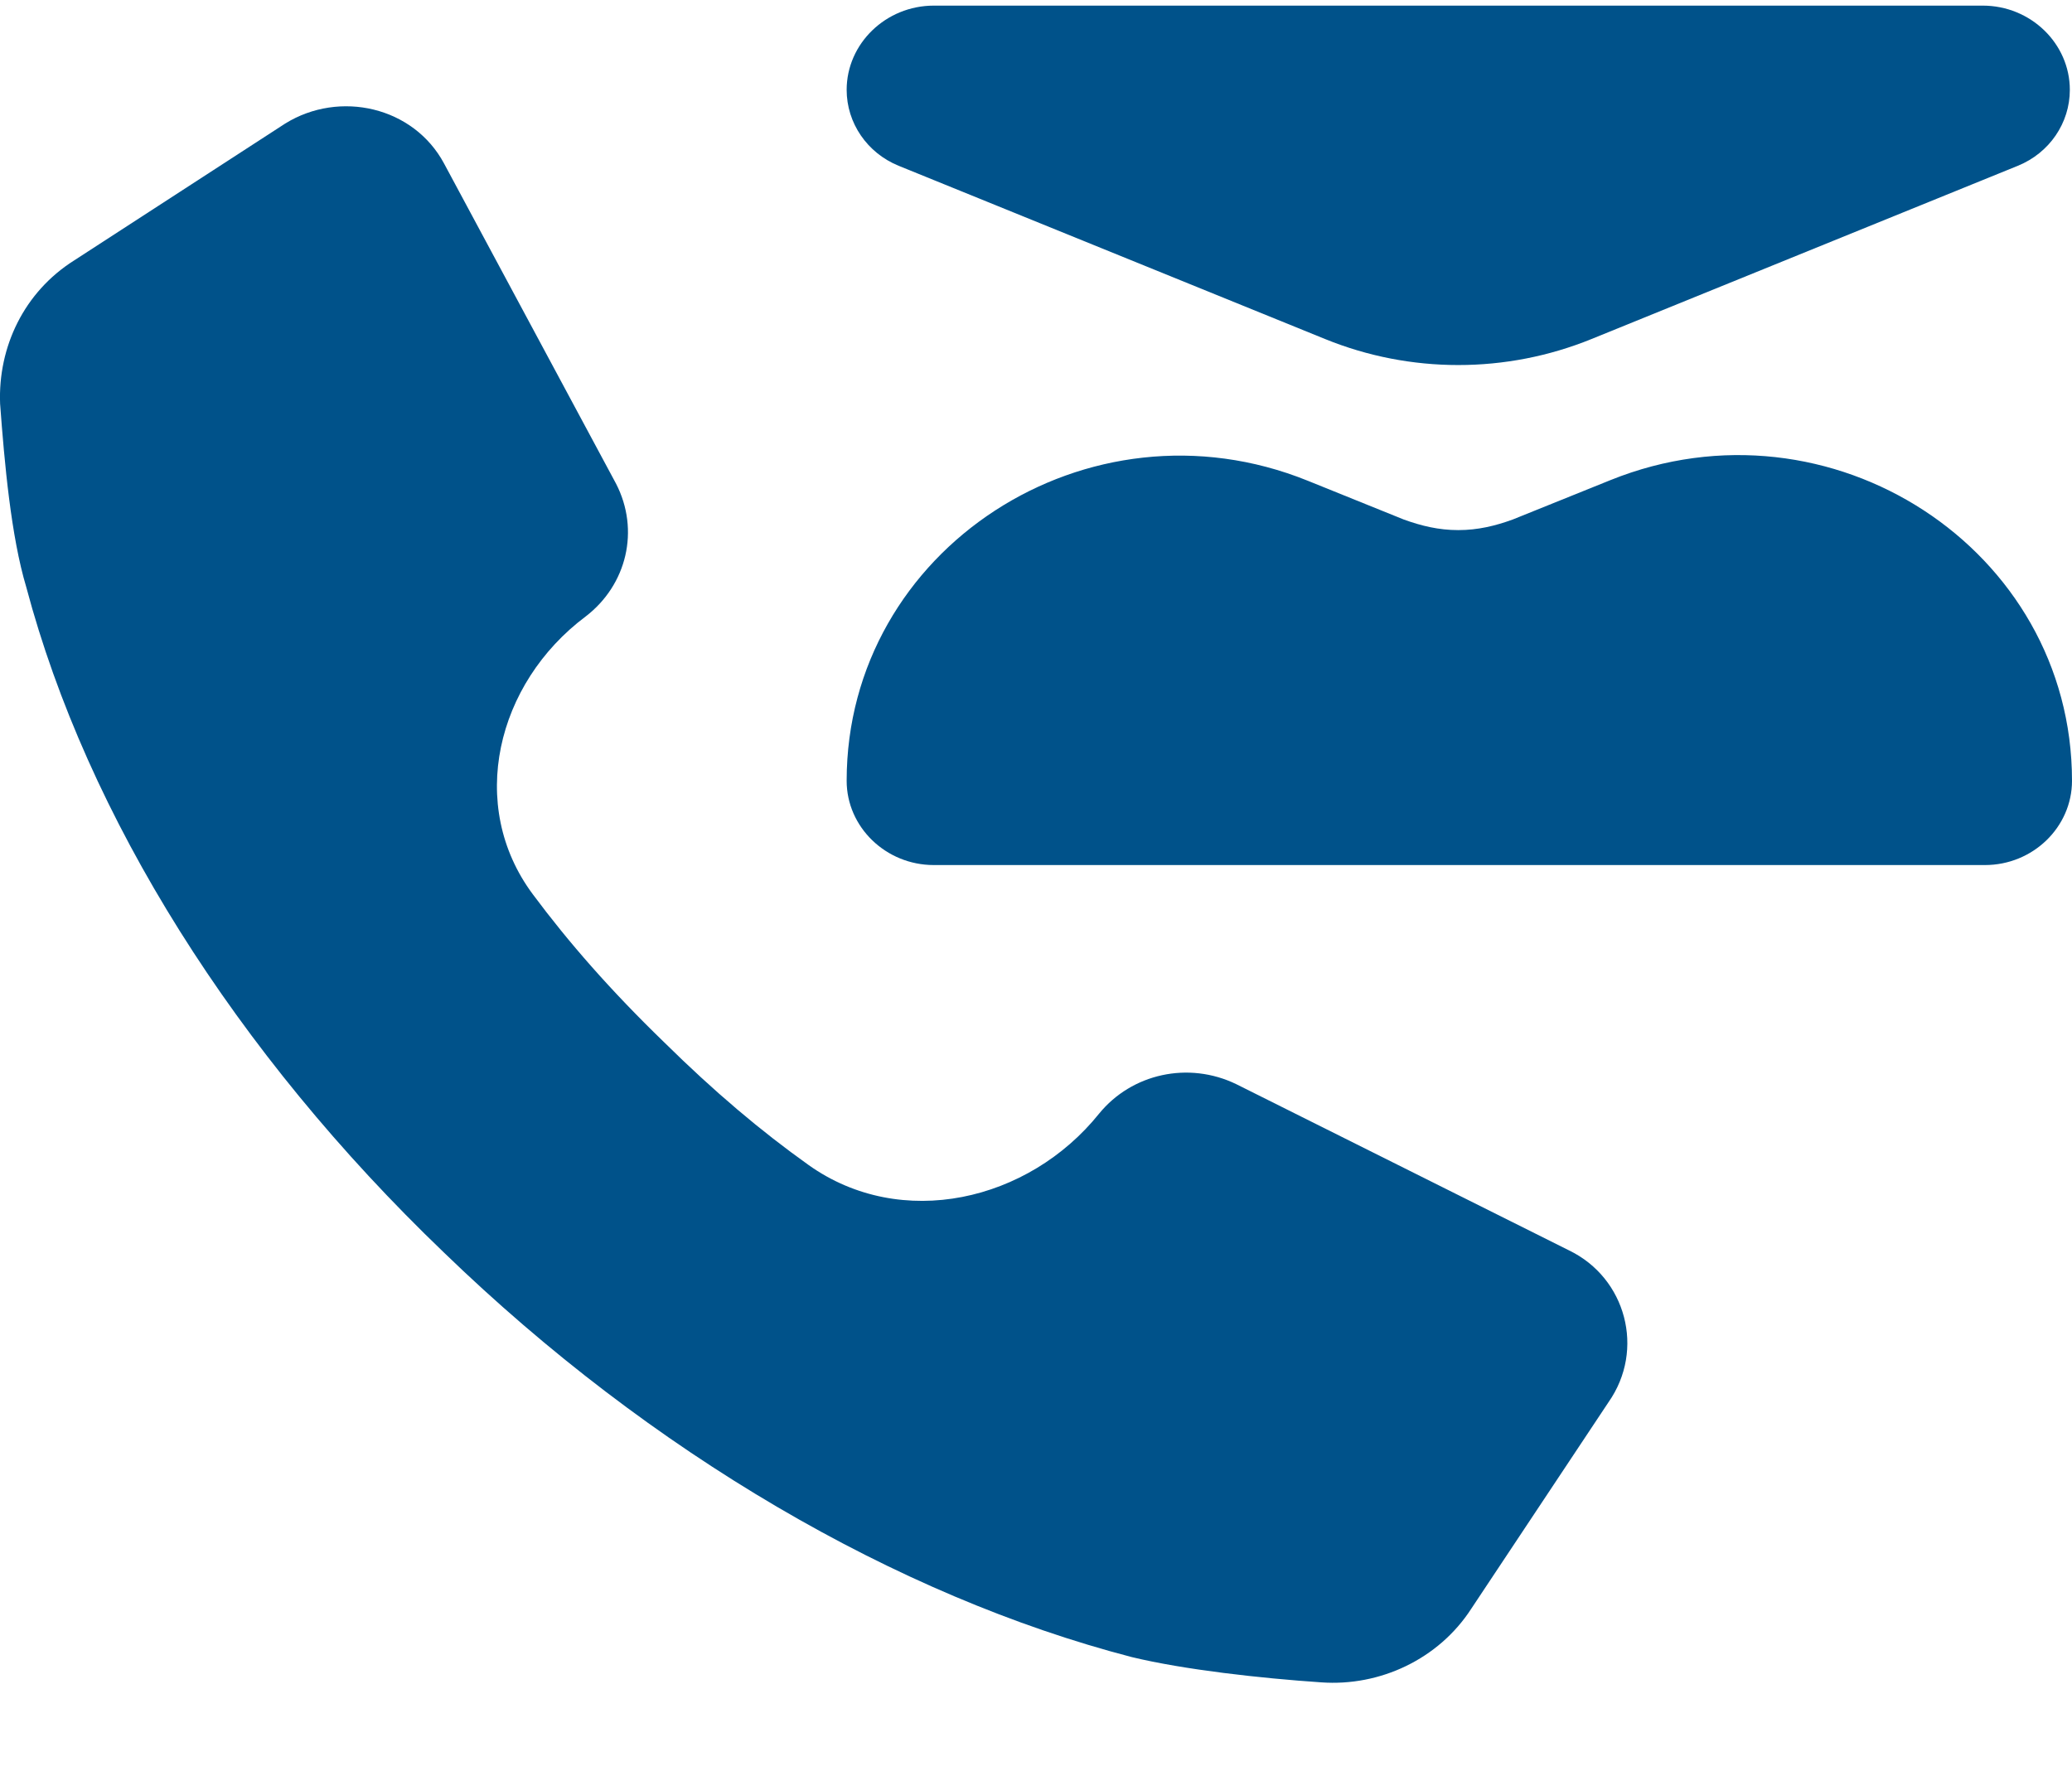
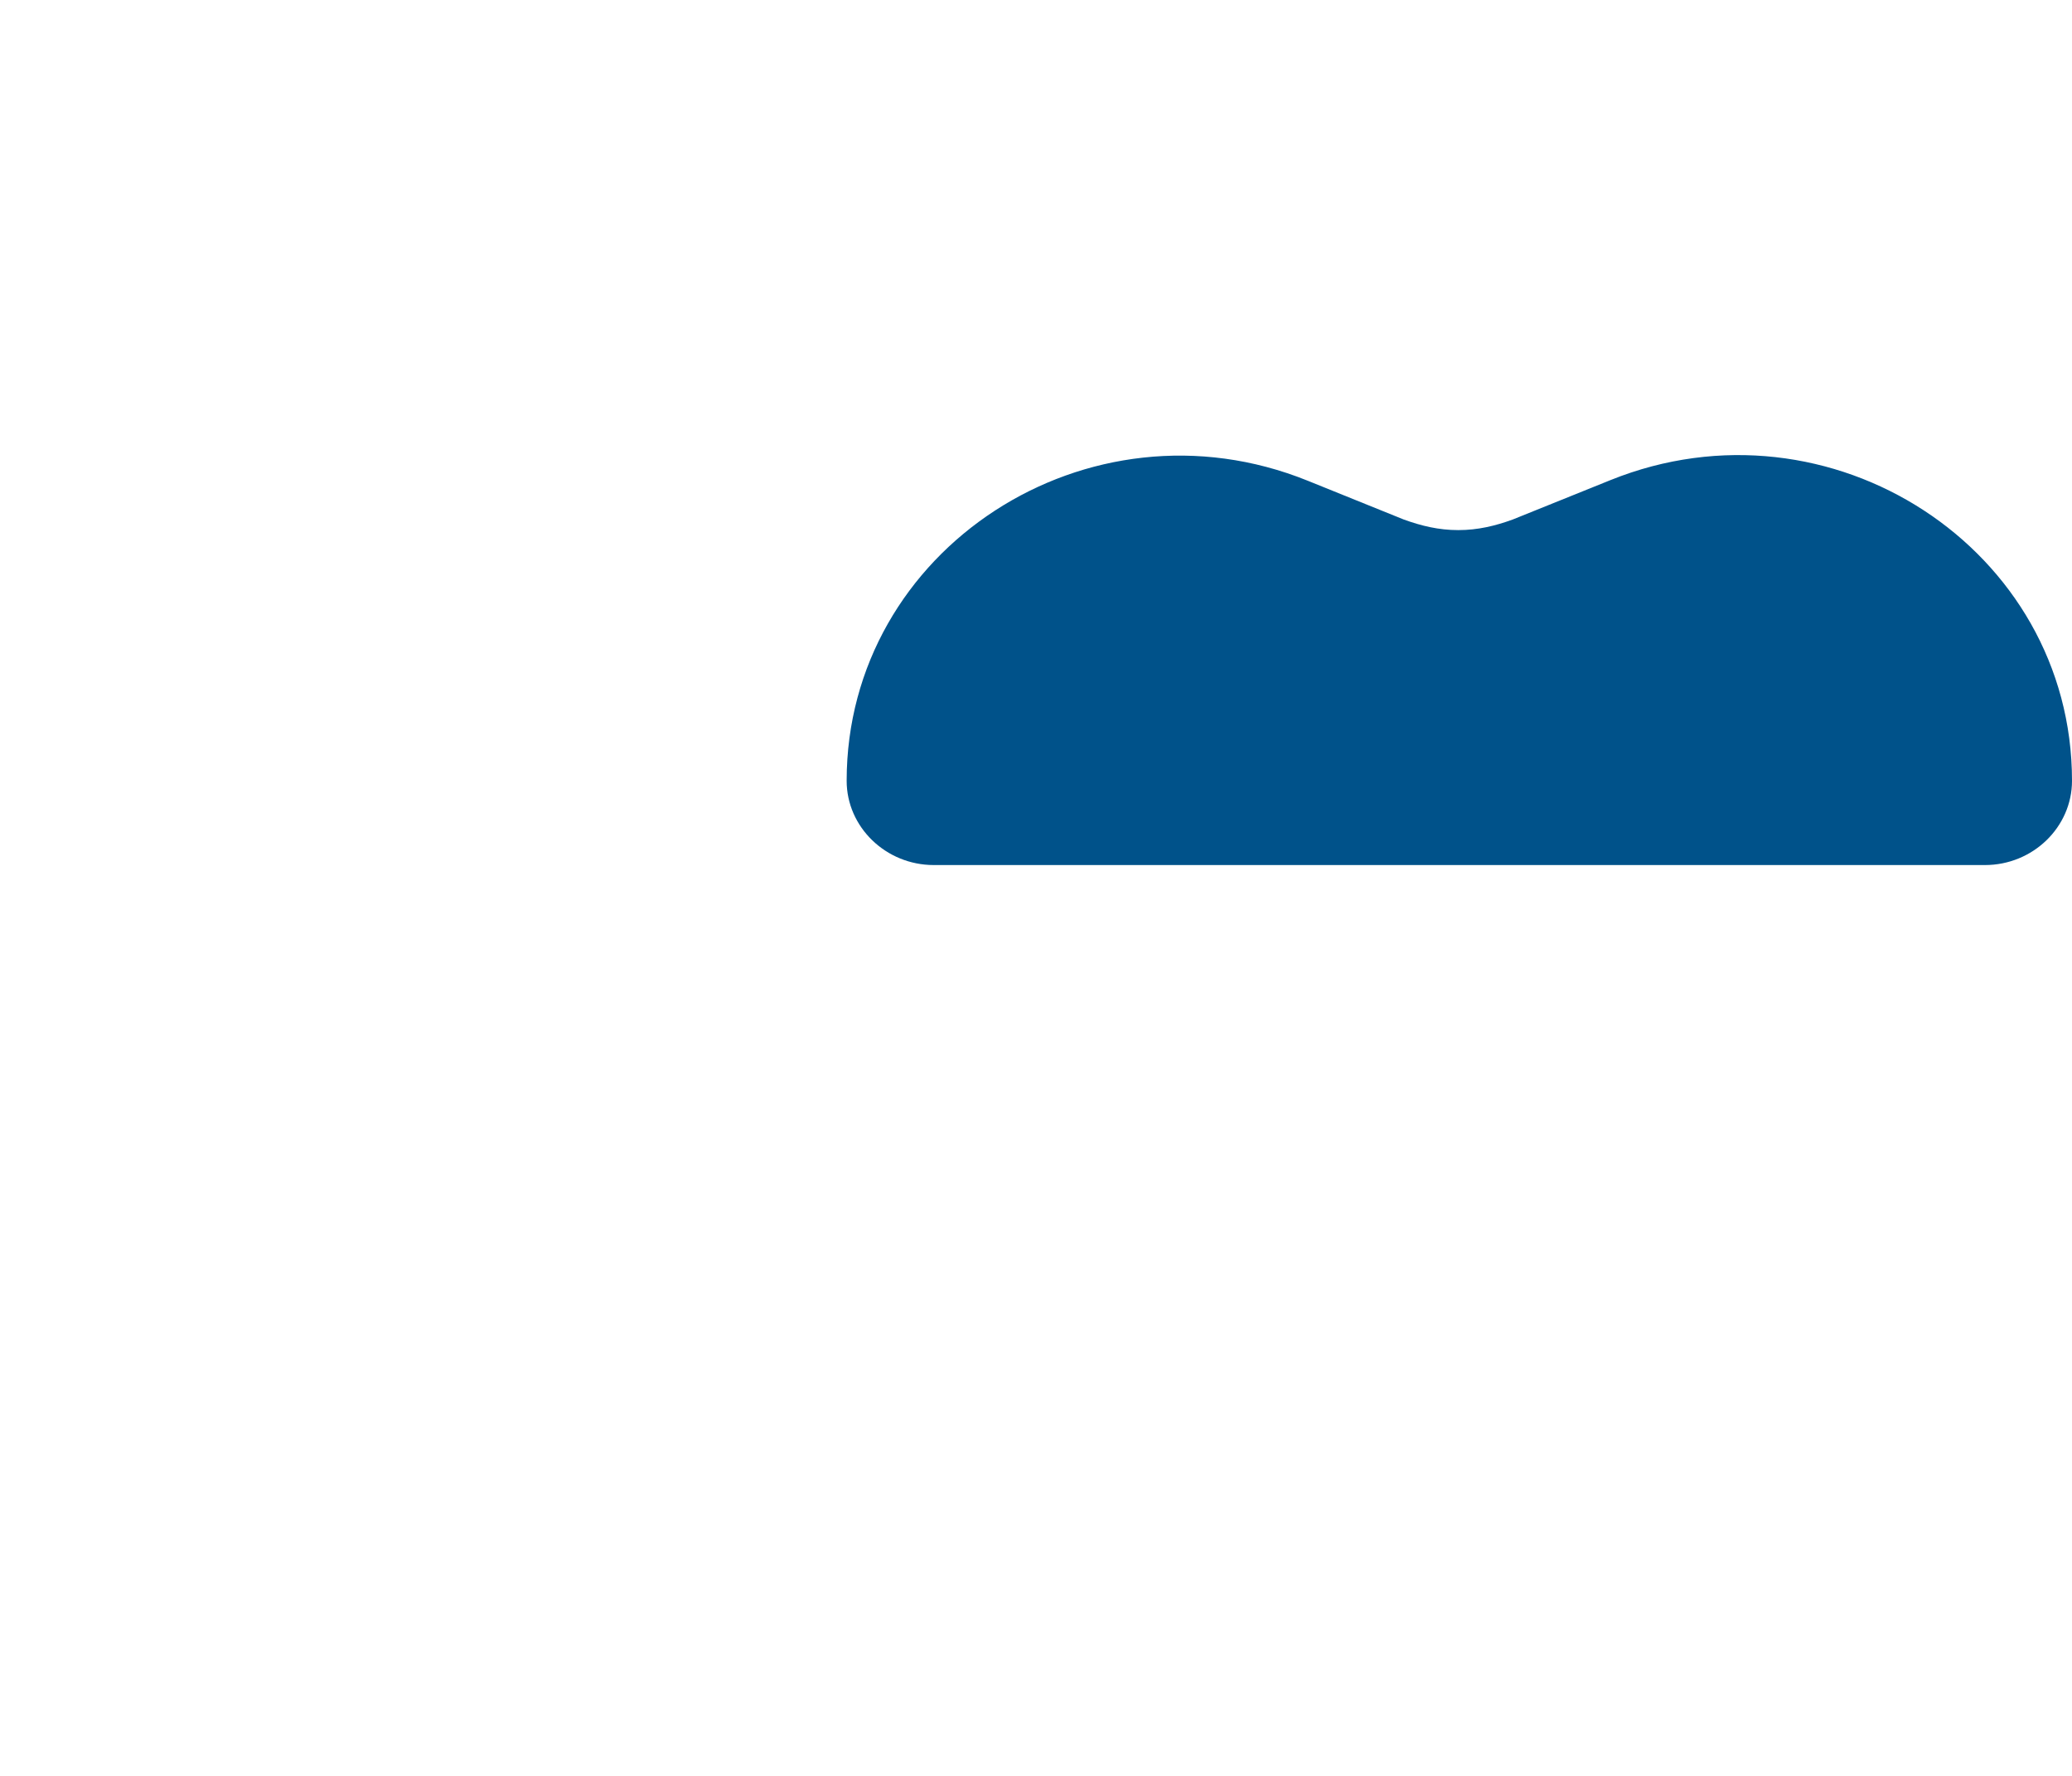
<svg xmlns="http://www.w3.org/2000/svg" width="21" height="18" viewBox="0 0 21 18" fill="none">
-   <path d="M15.905 12.675L12.53 10.989C12.045 10.754 11.471 10.882 11.14 11.287C10.425 12.178 9.134 12.476 8.196 11.809C7.709 11.462 7.237 11.063 6.729 10.562C6.187 10.037 5.763 9.552 5.4 9.064C4.73 8.164 5.031 6.926 5.935 6.249C6.354 5.928 6.486 5.373 6.244 4.903L4.501 1.658C4.192 1.081 3.442 0.911 2.891 1.252L0.751 2.64C0.244 2.96 -0.021 3.516 0.001 4.092C0.045 4.69 0.112 5.437 0.266 5.95C0.884 8.277 2.384 10.668 4.501 12.697C6.597 14.725 9.089 16.177 11.471 16.796C12.001 16.924 12.773 17.01 13.39 17.052C13.986 17.095 14.581 16.817 14.912 16.305L16.302 14.213C16.677 13.679 16.478 12.953 15.905 12.675Z" fill="#00528A" />
-   <path d="M20.096 0.057H9.464C8.979 0.057 8.581 0.441 8.581 0.911C8.581 1.247 8.789 1.55 9.107 1.68L13.429 3.436C14.293 3.788 15.266 3.788 16.131 3.436L20.452 1.68C20.771 1.55 20.978 1.247 20.978 0.911C20.978 0.441 20.581 0.057 20.096 0.057Z" fill="#00528A" />
  <path d="M14.78 5.373C14.581 5.373 14.405 5.33 14.228 5.266L13.255 4.873C11.03 3.973 8.581 5.566 8.581 7.914C8.581 8.384 8.979 8.768 9.464 8.768H20.118C20.603 8.768 21 8.384 21 7.914C21 5.564 18.551 3.969 16.323 4.866L15.331 5.266C15.155 5.33 14.978 5.373 14.78 5.373Z" fill="#00528A" />
</svg>